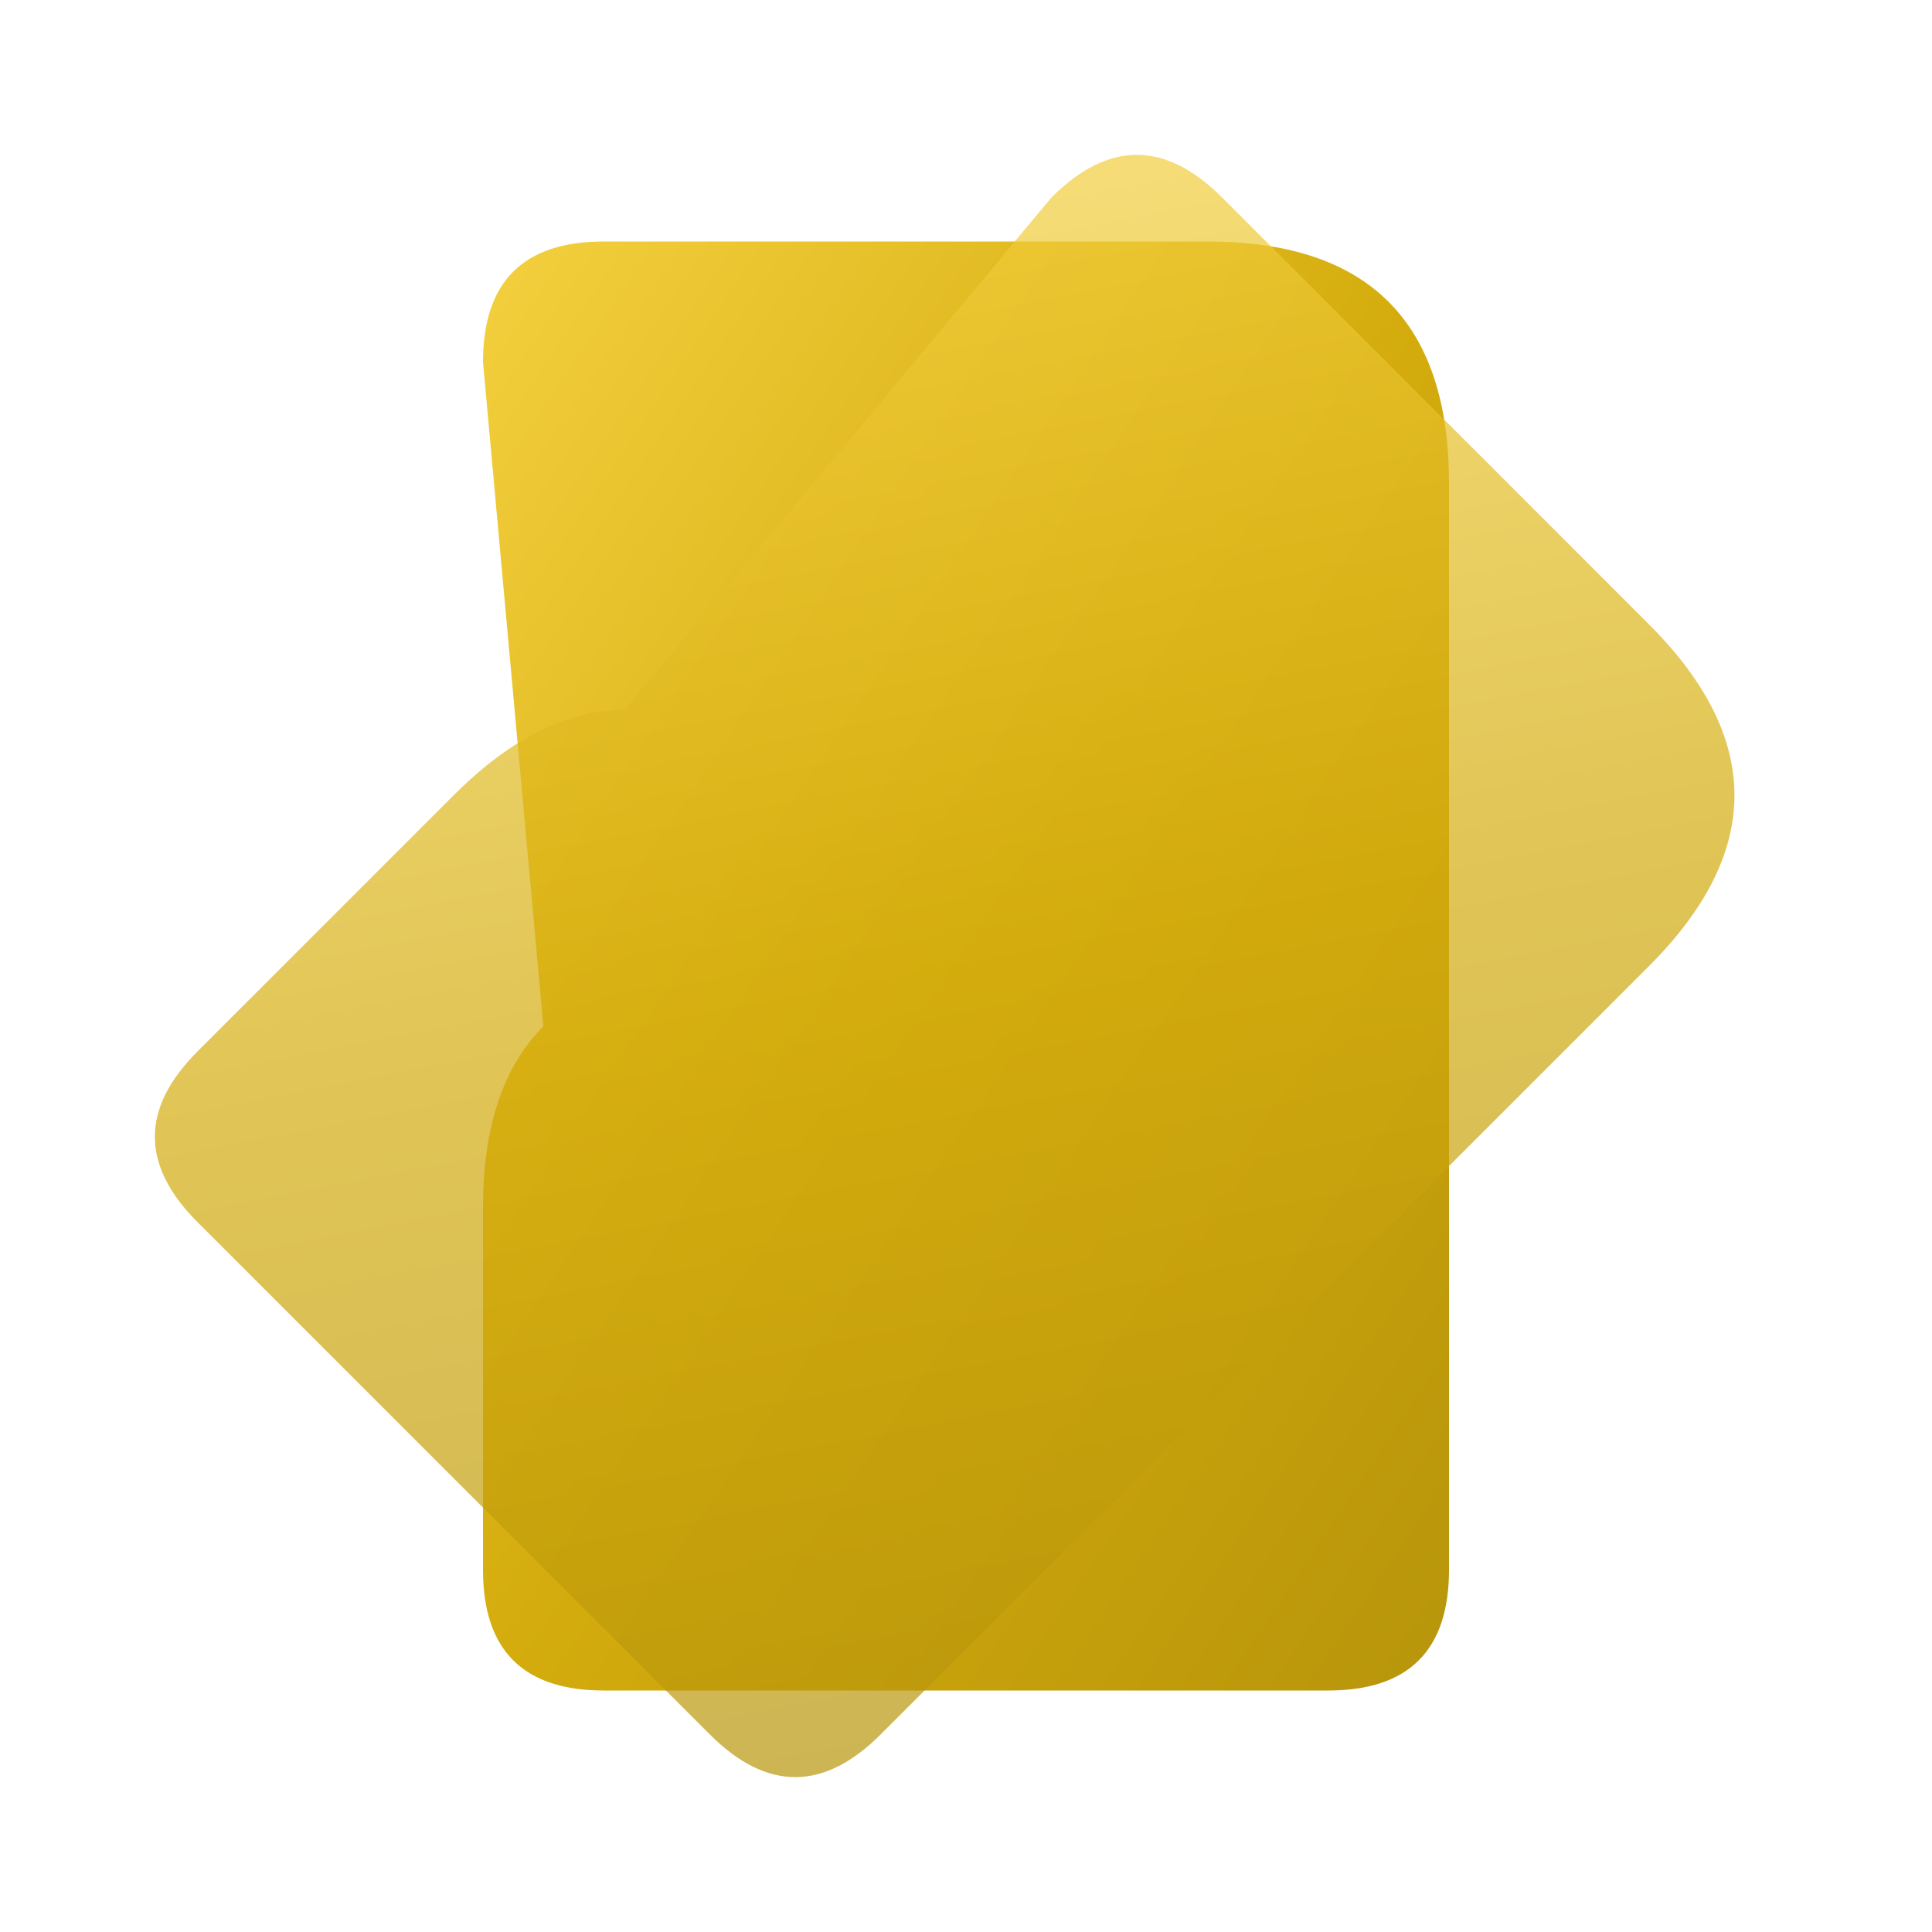
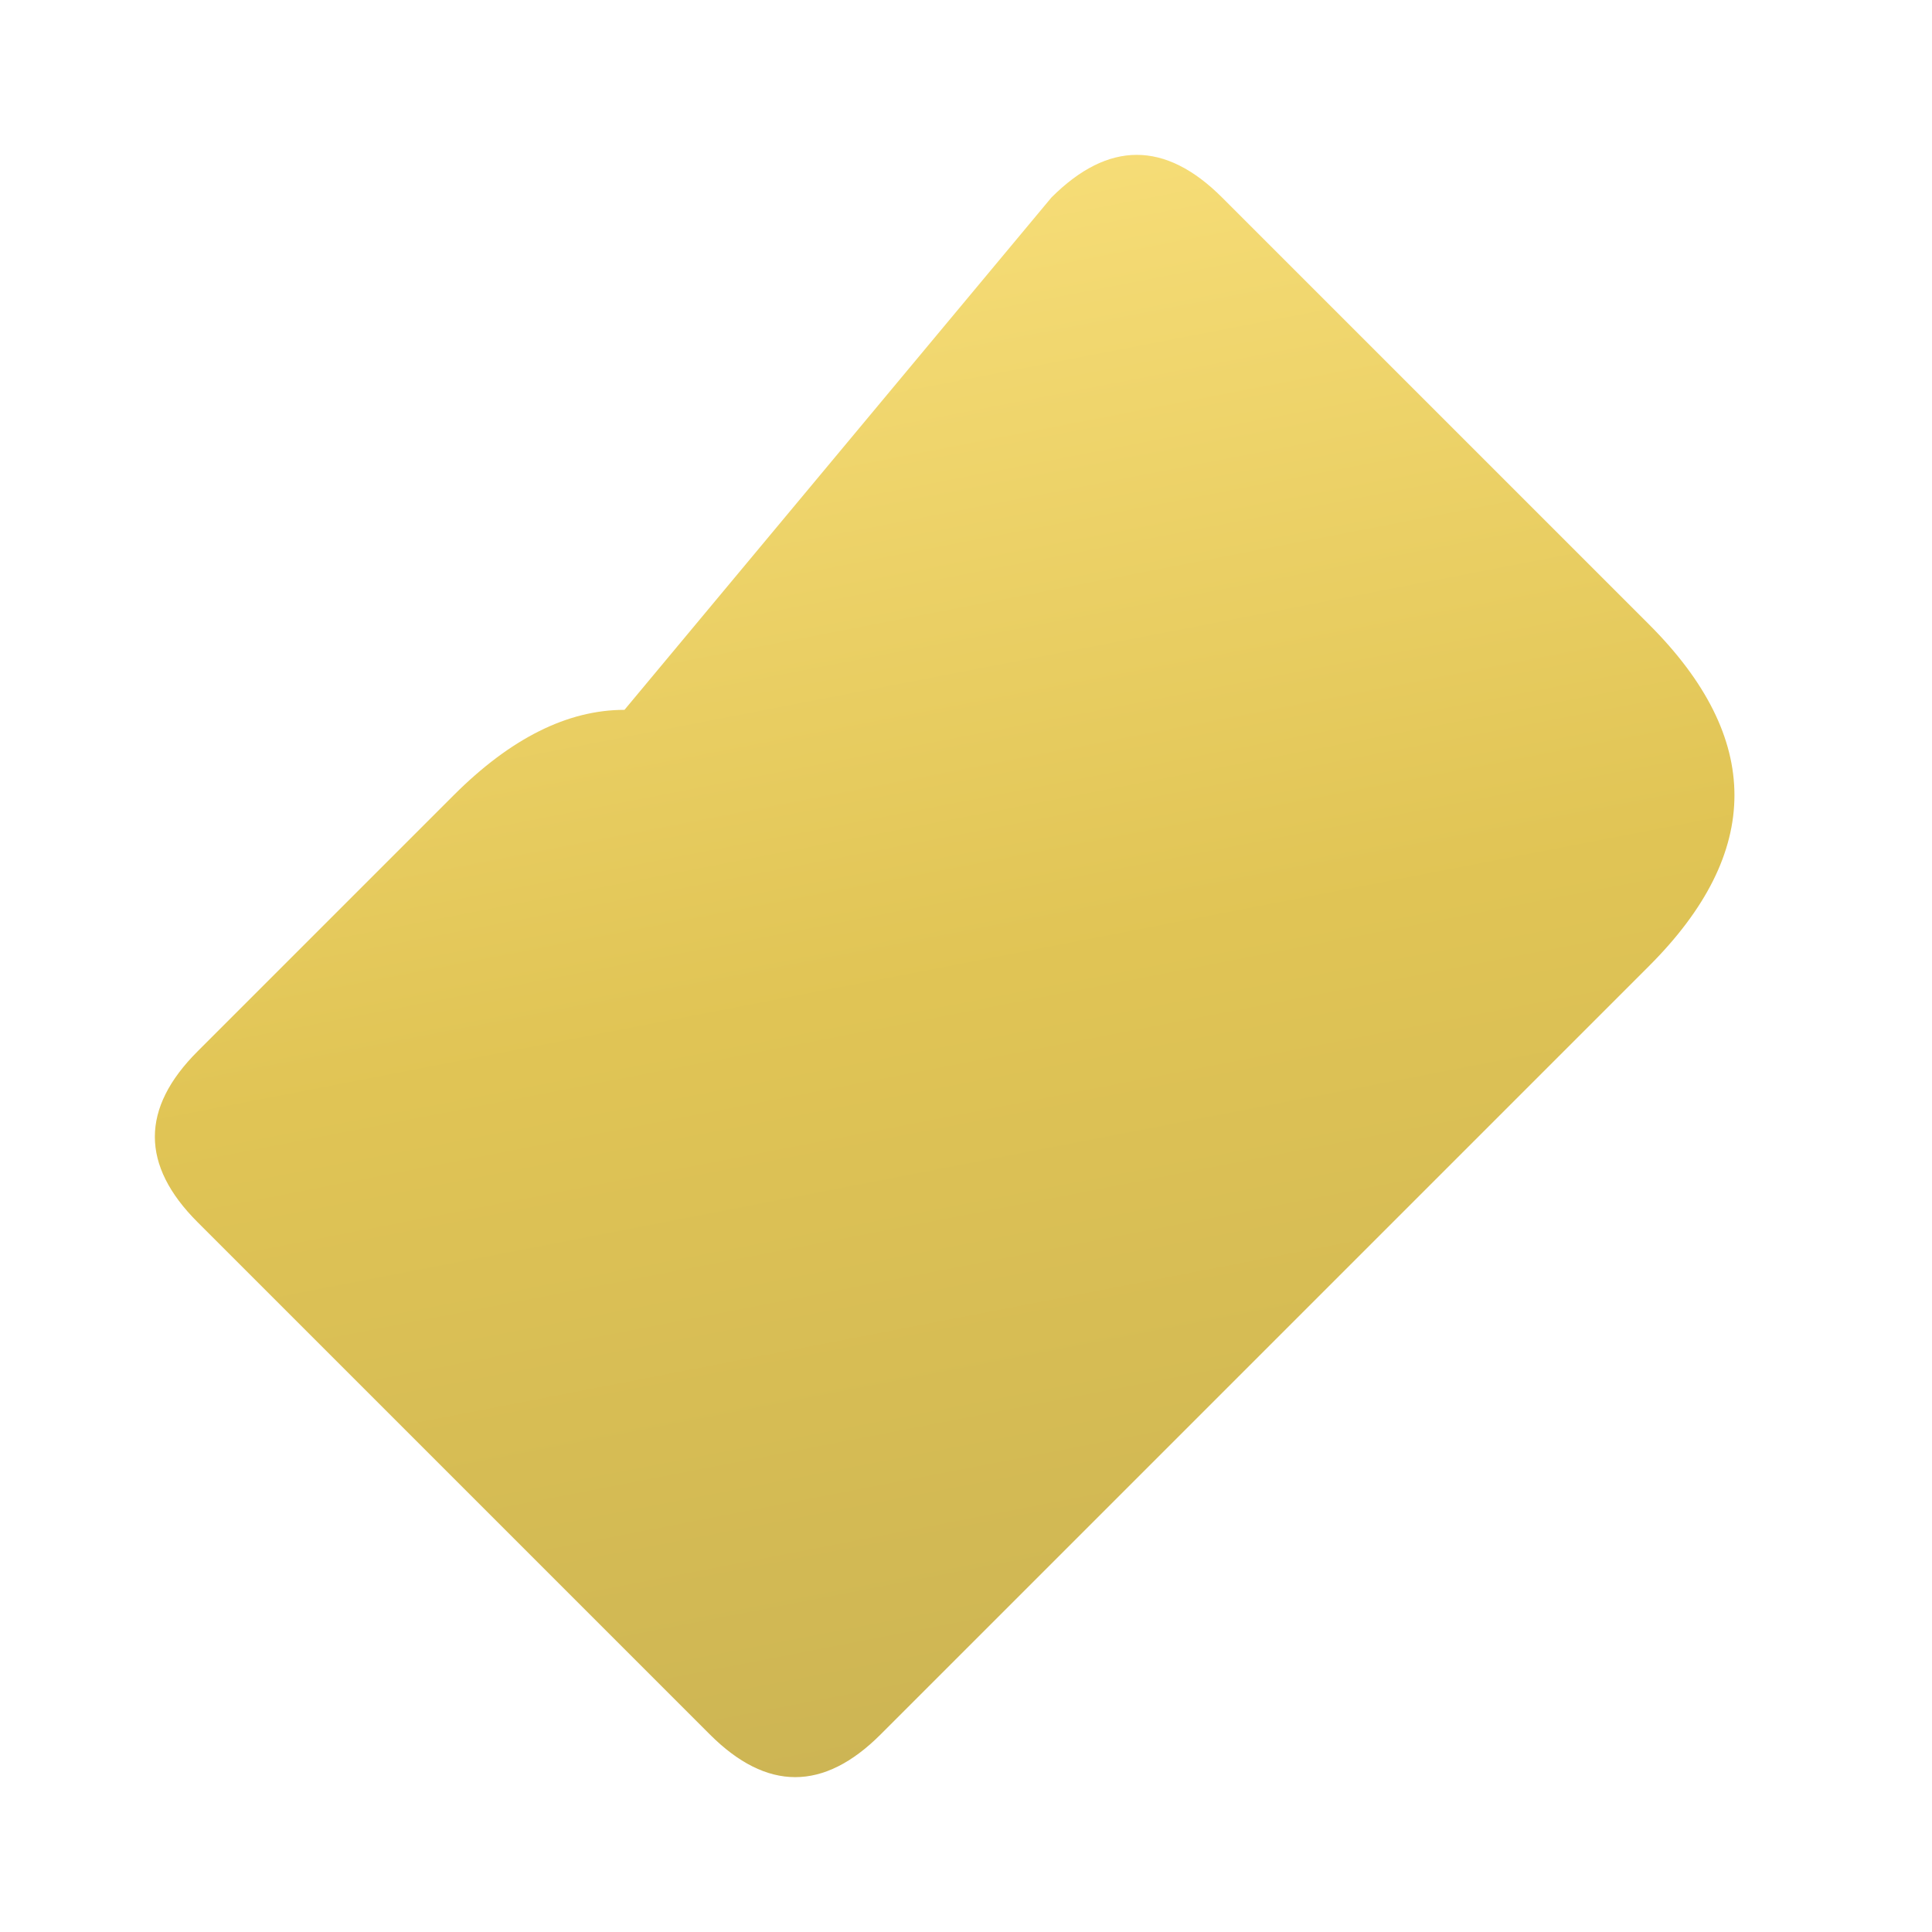
<svg xmlns="http://www.w3.org/2000/svg" width="32" height="32" viewBox="0 0 32 32">
  <defs>
    <linearGradient id="goldGradient" x1="0%" y1="0%" x2="100%" y2="100%">
      <stop offset="0%" style="stop-color:#F4D03F;stop-opacity:1" />
      <stop offset="50%" style="stop-color:#D4AC0D;stop-opacity:1" />
      <stop offset="100%" style="stop-color:#B7950B;stop-opacity:1" />
    </linearGradient>
  </defs>
  <g transform="translate(16,16)">
-     <path d="M -8 -10 Q -8 -12 -6 -12 L 4 -12 Q 8 -12 8 -8 L 8 8 Q 8 12 4 12 L -6 12 Q -8 12 -8 10 L -8 4 Q -8 0 -4 0 L 6 0 Q 8 0 8 2 L 8 10 Q 8 12 6 12 L -6 12" fill="url(#goldGradient)" />
    <path d="M -8 -10 Q -8 -12 -6 -12 L 4 -12 Q 8 -12 8 -8 L 8 8 Q 8 12 4 12 L -6 12 Q -8 12 -8 10 L -8 4 Q -8 0 -4 0 L 6 0 Q 8 0 8 2 L 8 10 Q 8 12 6 12 L -6 12" fill="url(#goldGradient)" transform="rotate(45)" opacity="0.7" />
  </g>
</svg>